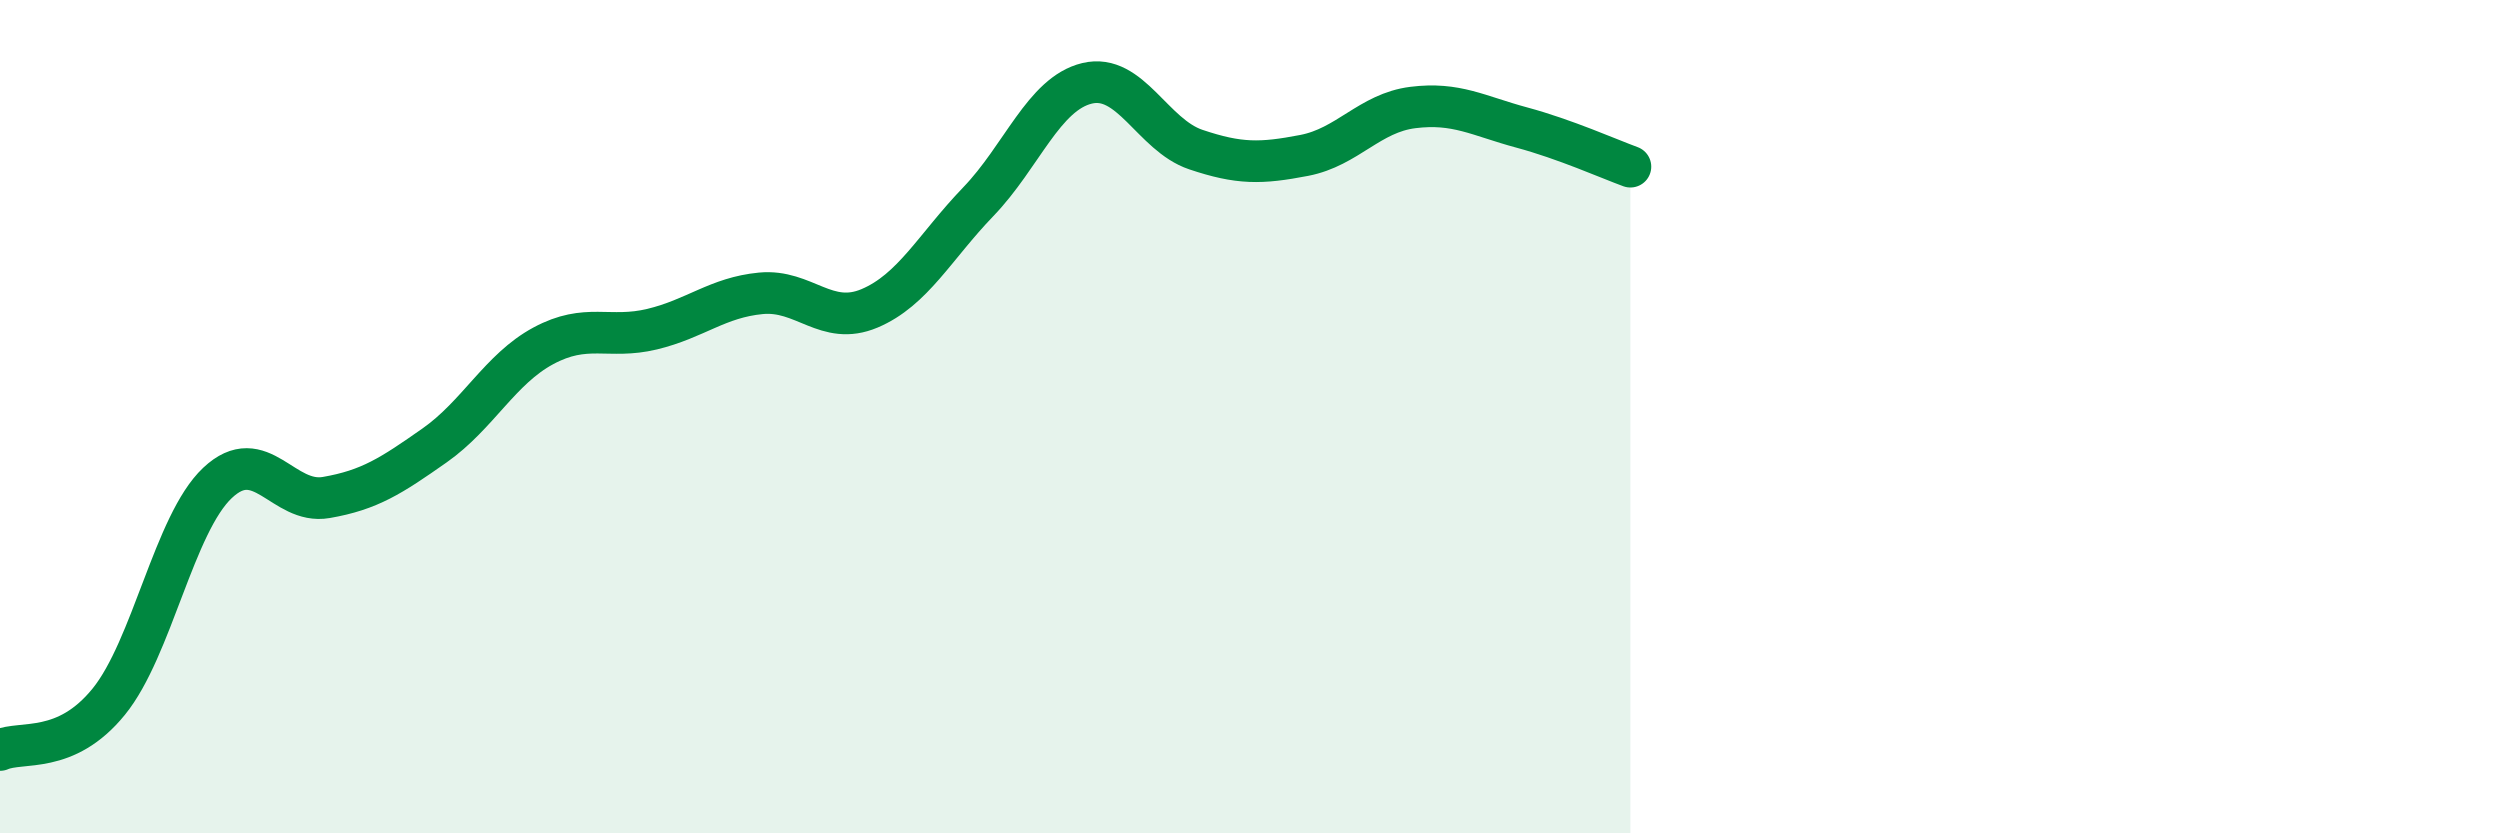
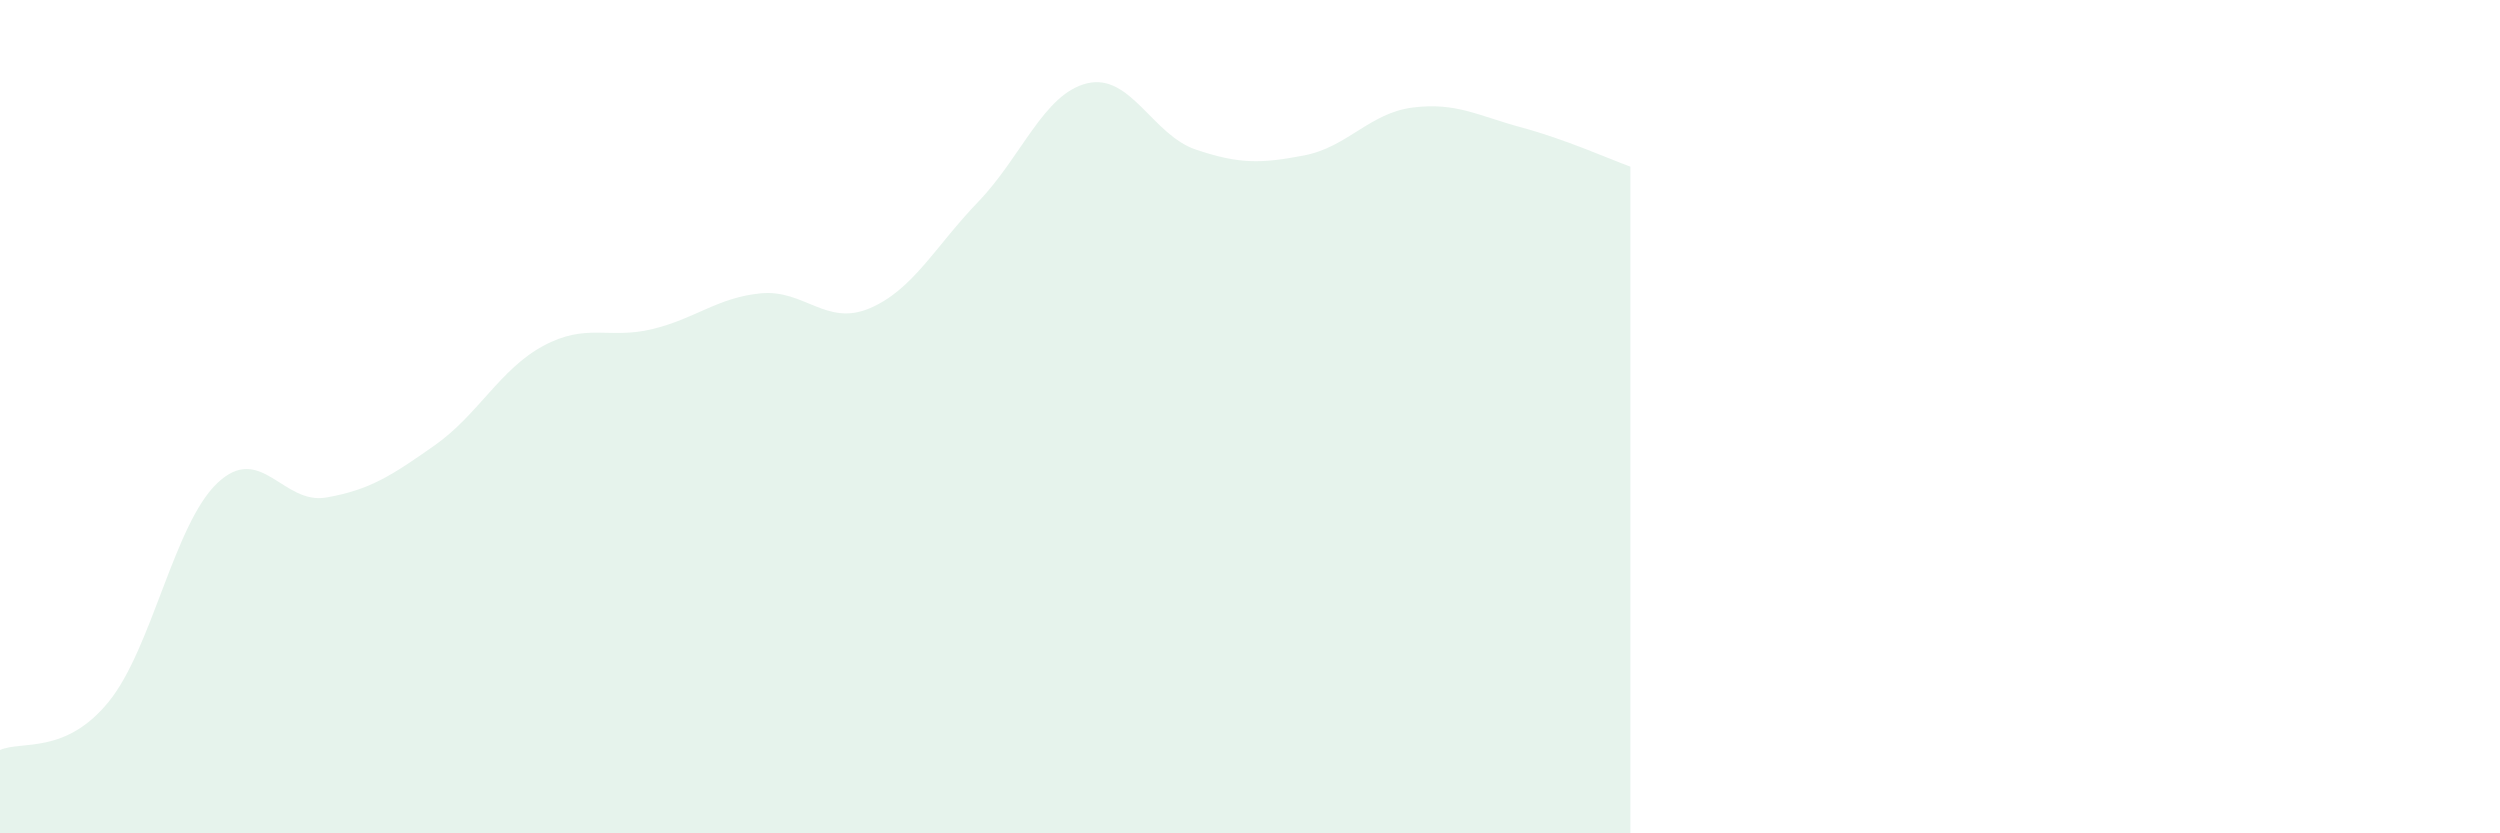
<svg xmlns="http://www.w3.org/2000/svg" width="60" height="20" viewBox="0 0 60 20">
  <path d="M 0,18 C 0.52,17.77 1.57,18.12 2.61,16.84 C 3.65,15.56 4.18,12.57 5.22,11.59 C 6.26,10.61 6.79,12.12 7.83,11.94 C 8.87,11.76 9.39,11.42 10.43,10.69 C 11.47,9.96 12,8.86 13.04,8.3 C 14.08,7.74 14.61,8.15 15.65,7.9 C 16.69,7.65 17.22,7.14 18.26,7.04 C 19.3,6.94 19.83,7.84 20.87,7.4 C 21.91,6.96 22.44,5.92 23.48,4.84 C 24.52,3.76 25.05,2.25 26.09,2 C 27.13,1.75 27.66,3.24 28.7,3.59 C 29.74,3.94 30.26,3.93 31.3,3.73 C 32.34,3.53 32.87,2.71 33.91,2.58 C 34.95,2.45 35.48,2.78 36.52,3.06 C 37.56,3.34 38.61,3.81 39.13,4L39.13 20L0 20Z" fill="#008740" opacity="0.1" stroke-linecap="round" stroke-linejoin="round" />
-   <path d="M 0,18 C 0.52,17.77 1.57,18.12 2.61,16.84 C 3.65,15.56 4.18,12.57 5.22,11.59 C 6.26,10.61 6.79,12.12 7.83,11.94 C 8.87,11.76 9.39,11.42 10.43,10.69 C 11.47,9.96 12,8.86 13.04,8.3 C 14.08,7.74 14.61,8.15 15.65,7.9 C 16.69,7.65 17.22,7.14 18.26,7.04 C 19.3,6.94 19.83,7.84 20.87,7.4 C 21.91,6.96 22.44,5.92 23.48,4.84 C 24.52,3.76 25.05,2.25 26.09,2 C 27.13,1.75 27.66,3.24 28.7,3.59 C 29.74,3.94 30.26,3.93 31.3,3.73 C 32.34,3.53 32.87,2.71 33.91,2.58 C 34.95,2.45 35.48,2.78 36.52,3.06 C 37.56,3.34 38.61,3.81 39.13,4" stroke="#008740" stroke-width="1" fill="none" stroke-linecap="round" stroke-linejoin="round" />
</svg>